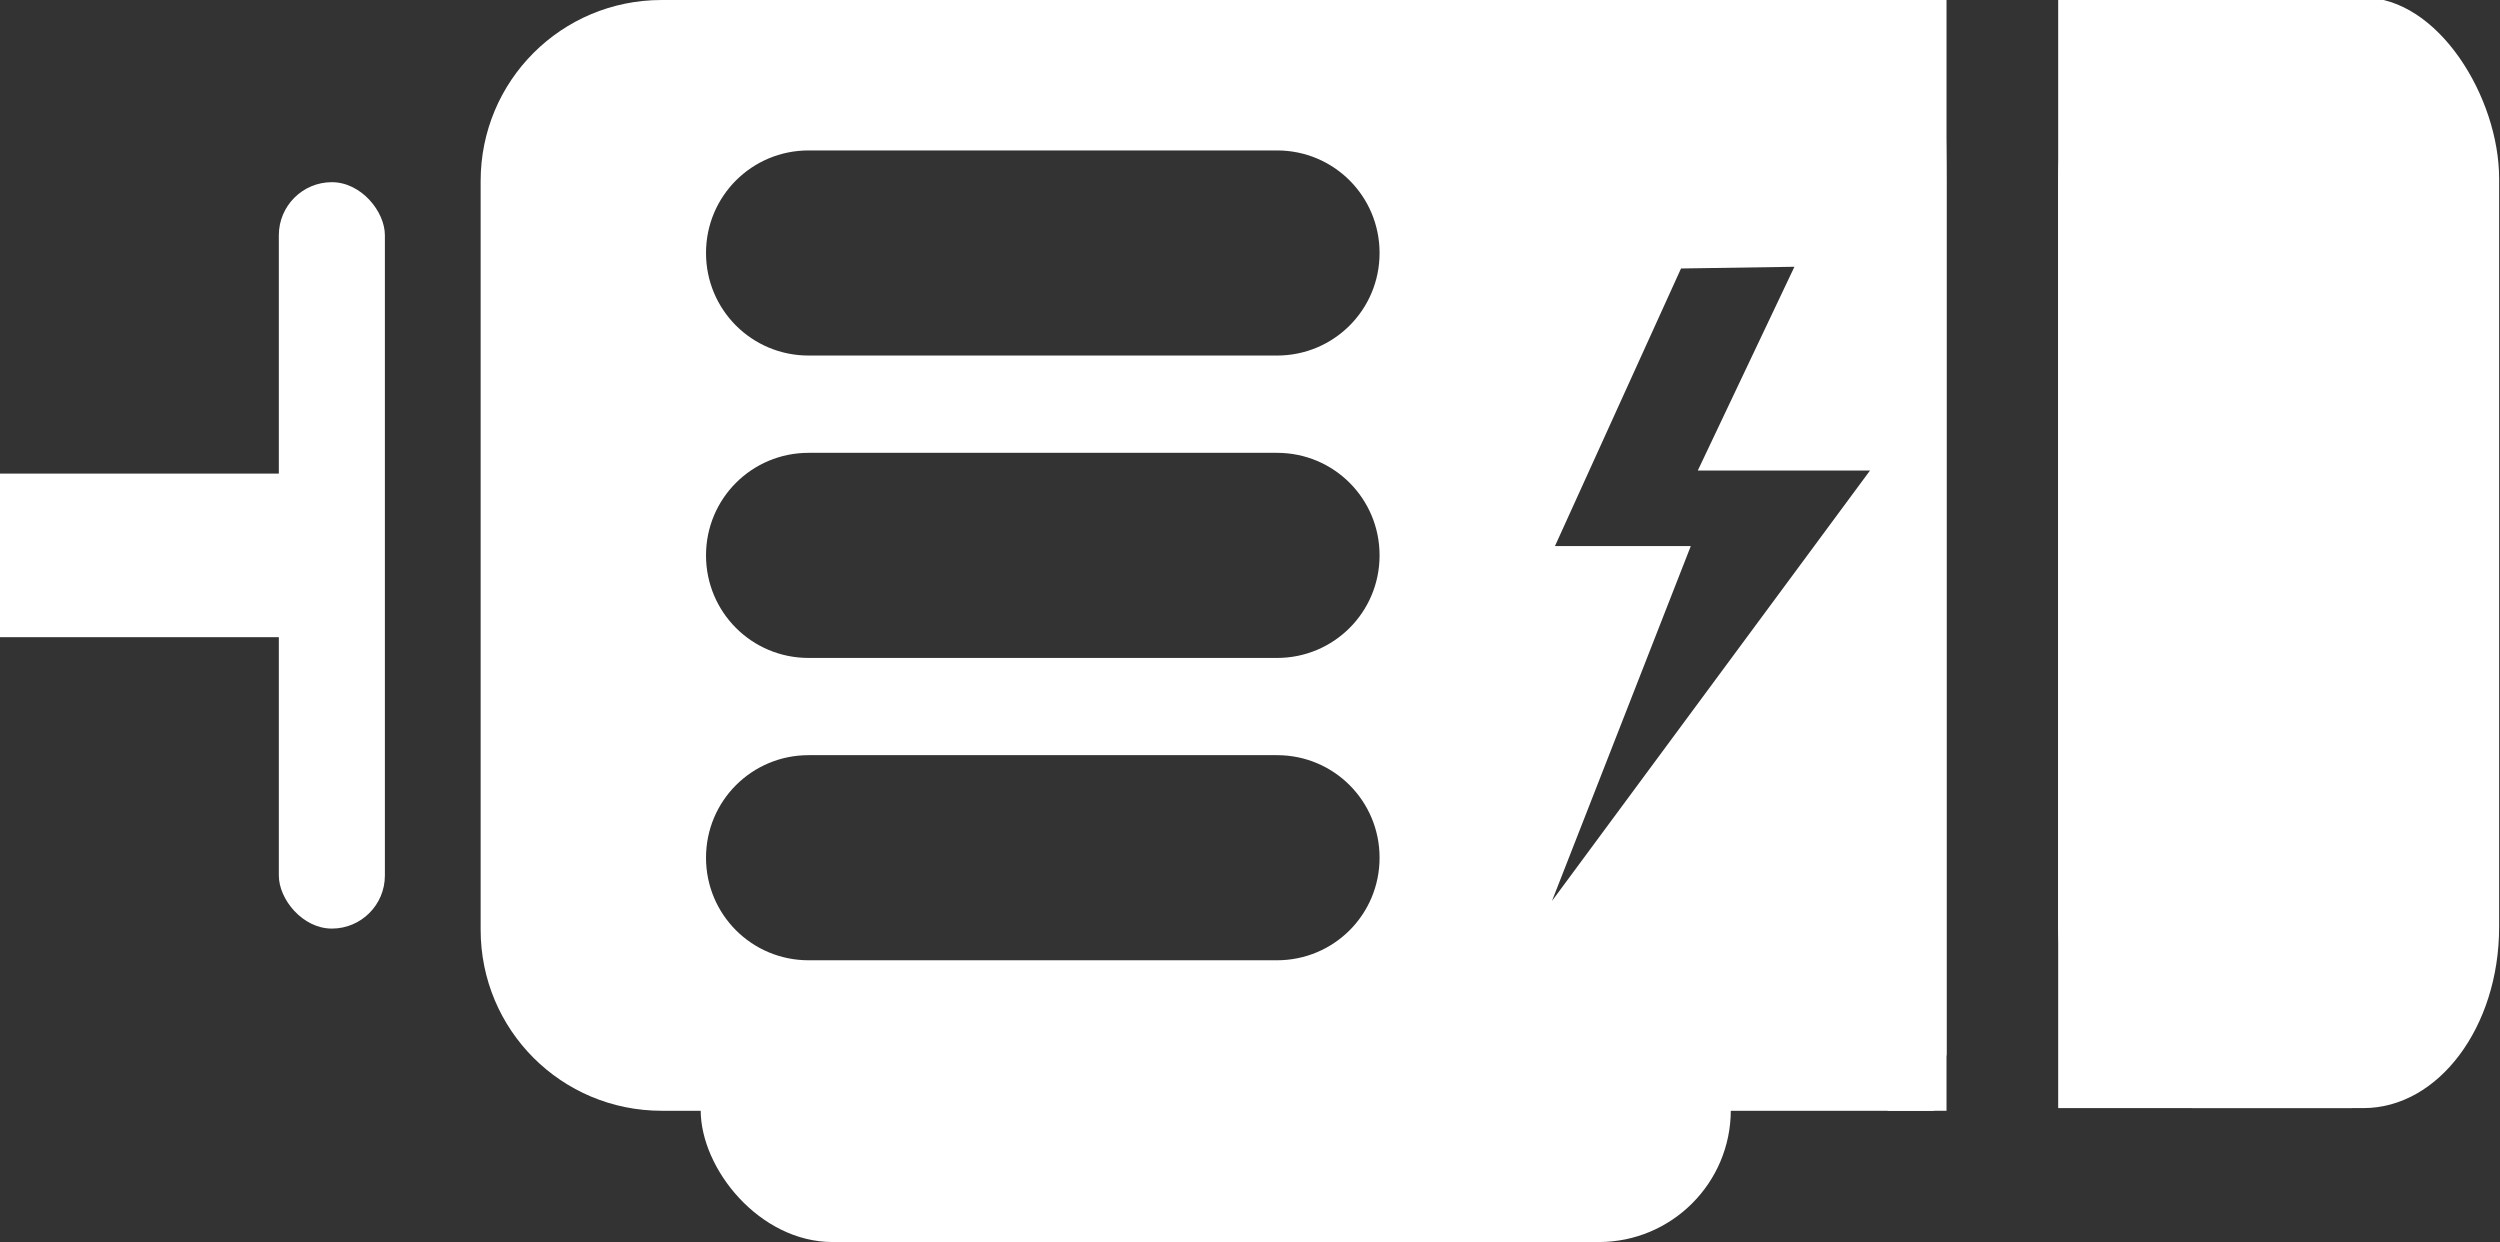
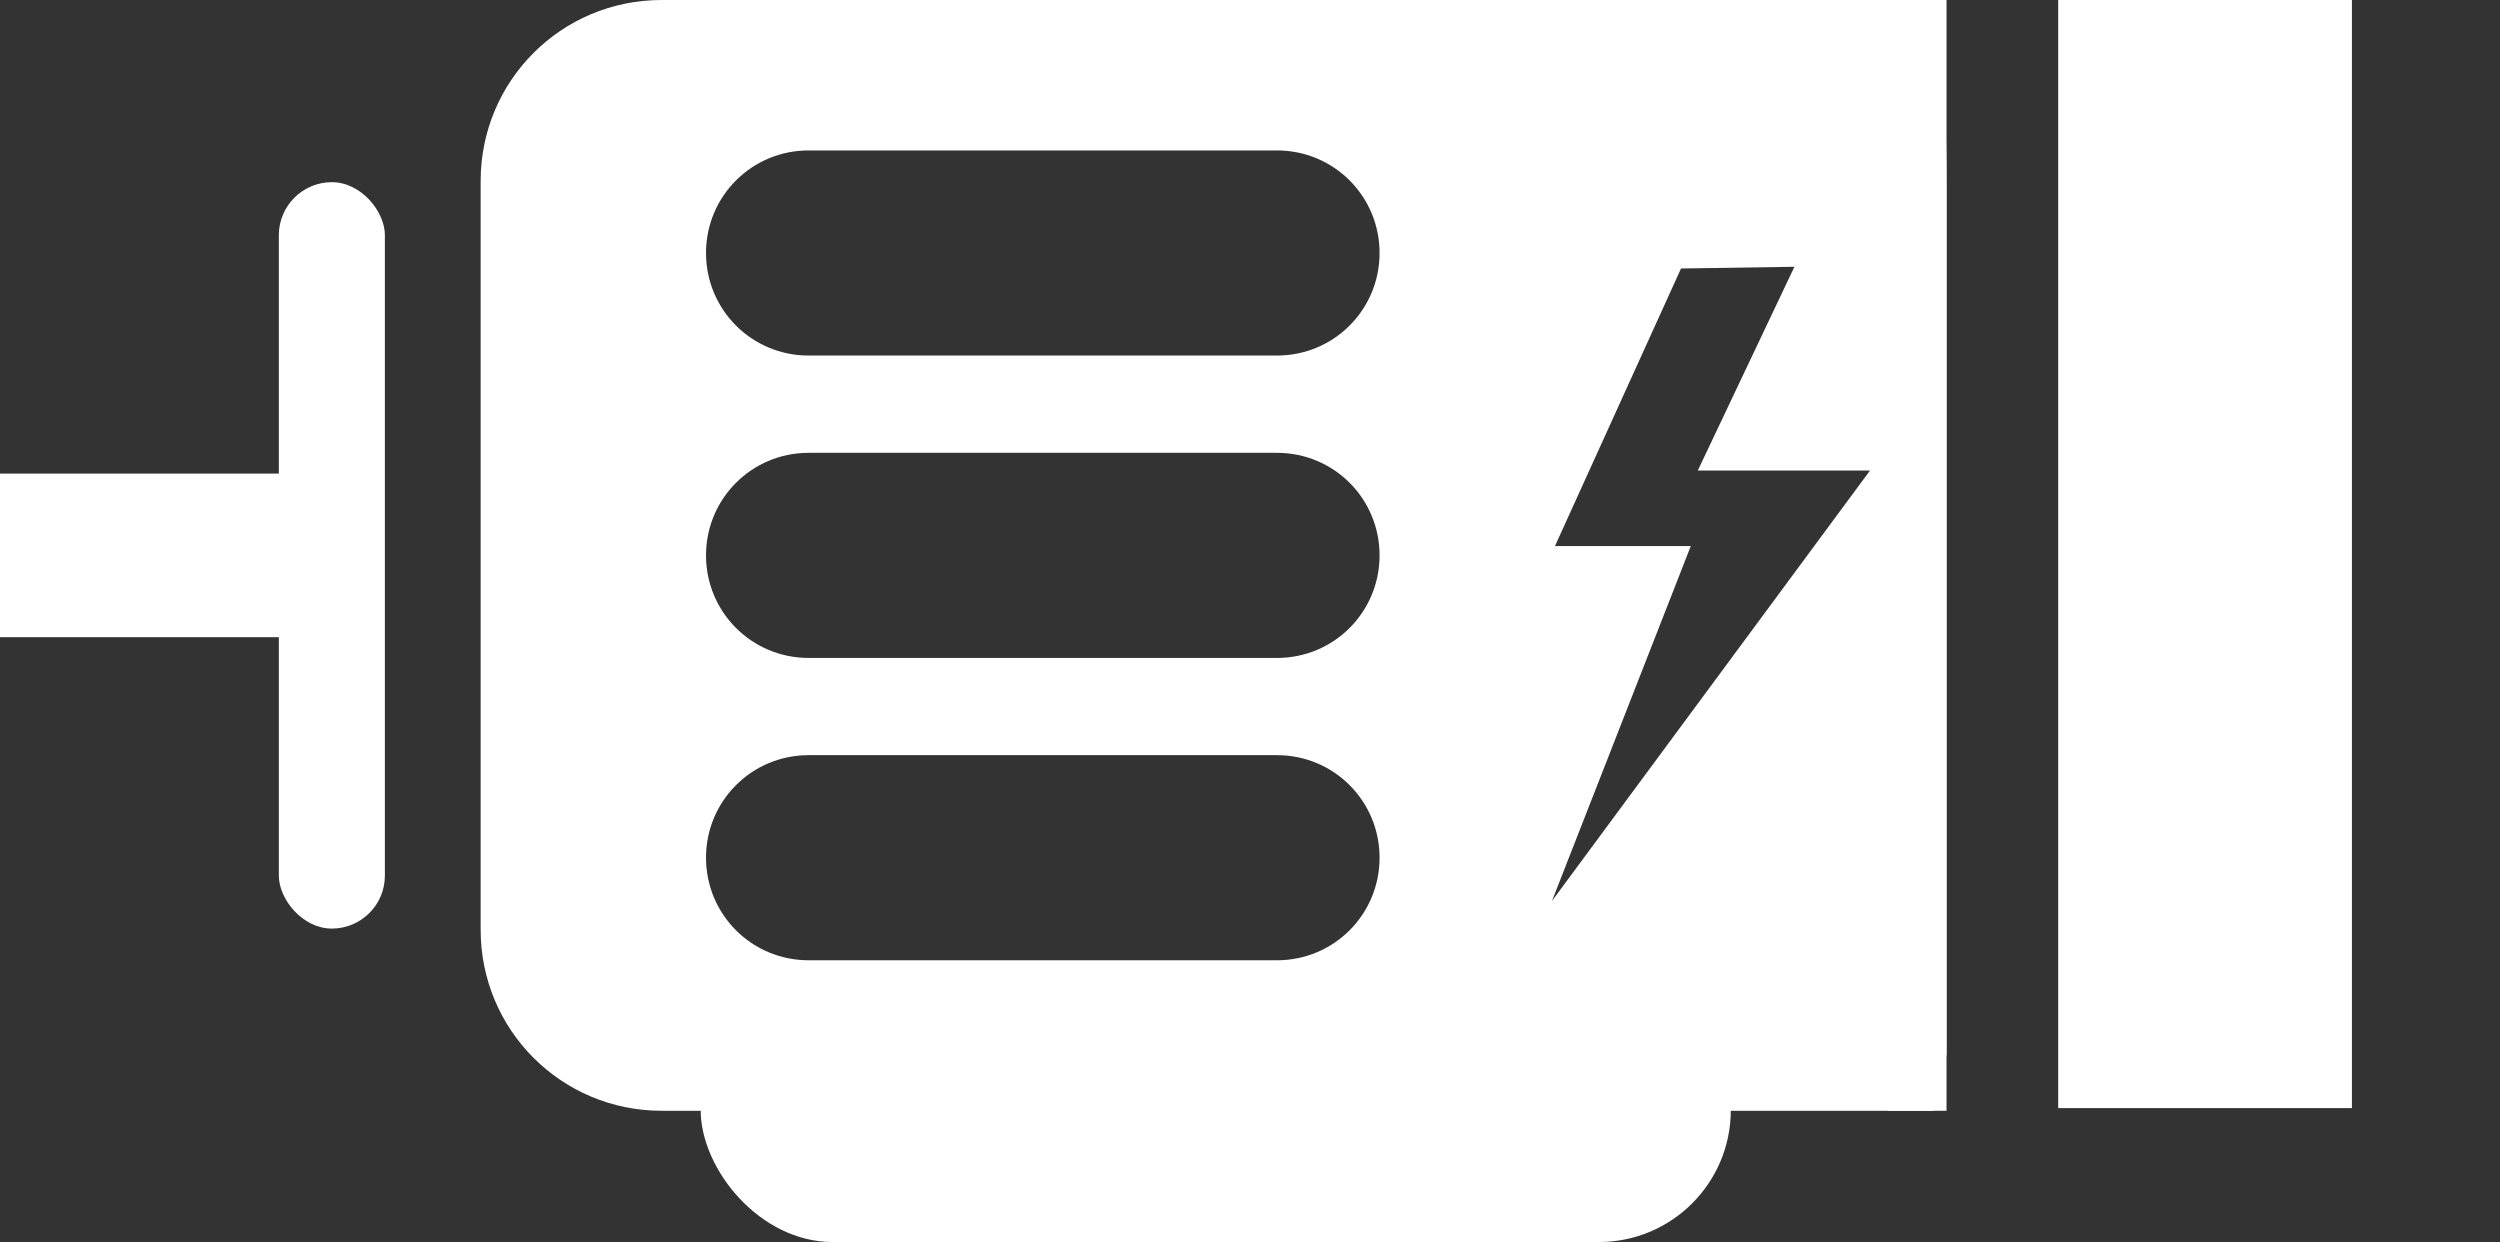
<svg xmlns="http://www.w3.org/2000/svg" id="svg8" version="1.1" viewBox="0 0 39.369 19.558" height="19.558mm" width="39.369mm">
  <rect x="0" y="0" width="39.369" height="19.558" fill="#333333" stroke="none" />
  <defs id="defs2">
    <clipPath id="clipPath4508" clipPathUnits="userSpaceOnUse">
      <rect y="-1329.752" x="-1176.056" height="220.051" width="335.967" id="rect4510" style="fill:#ff0000;fill-opacity:1;fill-rule:evenodd;stroke:none;stroke-width:15.291;stroke-linecap:round;stroke-linejoin:round;stroke-miterlimit:4;stroke-dasharray:none;stroke-dashoffset:0;stroke-opacity:1;paint-order:normal" />
    </clipPath>
  </defs>
  <g transform="translate(-48.727,-110.386)" id="layer1">
    <rect ry="0" y="110.386" x="78.452" height="17.492" width="0.928" id="rect4769-3" style="fill:#fff;fill-opacity:1;fill-rule:evenodd;stroke:none;stroke-width:0.048;stroke-linecap:round;stroke-miterlimit:4;stroke-dasharray:none;stroke-dashoffset:0;stroke-opacity:1" />
    <g style="fill:#fff;fill-opacity:1;stroke:none" transform="matrix(0.542,0,0,0.723,124.401,-57.644)" id="g4891">
-       <rect style="fill:#fff;fill-opacity:1;fill-rule:evenodd;stroke:none;stroke-width:0.209;stroke-linecap:round;stroke-miterlimit:4;stroke-dasharray:none;stroke-dashoffset:0;stroke-opacity:1" id="rect4769-2" width="12.811" height="24.188" x="-79.82" y="232.354" ry="3.942" />
      <rect style="fill:#fff;fill-opacity:1;fill-rule:evenodd;stroke:none;stroke-width:0.17;stroke-linecap:round;stroke-miterlimit:4;stroke-dasharray:none;stroke-dashoffset:0;stroke-opacity:1" id="rect4769-2-9" width="8.534" height="24.188" x="-79.82" y="232.354" ry="0" />
    </g>
    <rect ry="2.078" y="125.789" x="59.761" height="4.156" width="16.222" id="rect4769-2-8" style="fill:#fff;fill-opacity:1;fill-rule:evenodd;stroke:none;stroke-width:0.097;stroke-linecap:round;stroke-miterlimit:4;stroke-dasharray:none;stroke-dashoffset:0;stroke-opacity:1" />
    <rect ry="0.835" y="113.255" x="53.118" height="11.754" width="1.67" id="rect4953" style="fill:#fff;fill-opacity:1;fill-rule:evenodd;stroke:none;stroke-width:0.206;stroke-linecap:round;stroke-miterlimit:4;stroke-dasharray:none;stroke-dashoffset:0;stroke-opacity:1" />
    <rect ry="0" y="117.844" x="48.727" height="2.576" width="5.638" id="rect4955" style="fill:#fff;fill-opacity:1;fill-rule:evenodd;stroke:none;stroke-width:0.184;stroke-linecap:round;stroke-miterlimit:4;stroke-dasharray:none;stroke-dashoffset:0;stroke-opacity:1" />
    <path id="rect4773-6" d="m 59.147,110.386 c -1.579,0 -2.851,1.271 -2.851,2.851 v 11.79 c 0,1.579 1.271,2.851 2.851,2.851 h 20.034 l 0.199,-0.891 V 113.237 c 0,-1.579 -0.136,-2.851 -0.136,-2.851 z m 2.313,2.369 h 7.377 c 0.895,0 1.615,0.721 1.615,1.615 0,0.895 -0.721,1.615 -1.615,1.615 H 61.46 c -0.895,0 -1.615,-0.721 -1.615,-1.615 0,-0.895 0.721,-1.615 1.615,-1.615 z m 15.525,1.832 -1.522,3.209 h 2.712 l -5.008,6.778 2.186,-5.589 H 73.214 l 1.985,-4.371 z M 61.46,117.517 h 7.377 c 0.895,0 1.615,0.72 1.615,1.615 0,0.895 -0.721,1.615 -1.615,1.615 H 61.46 c -0.895,0 -1.615,-0.721 -1.615,-1.615 0,-0.895 0.721,-1.615 1.615,-1.615 z m 0,4.761 h 7.377 c 0.895,0 1.615,0.721 1.615,1.615 0,0.895 -0.721,1.615 -1.615,1.615 H 61.46 c -0.895,0 -1.615,-0.721 -1.615,-1.615 0,-0.895 0.721,-1.615 1.615,-1.615 z" style="fill:#fff;fill-opacity:1;fill-rule:evenodd;stroke:none;stroke-width:0.191;stroke-linecap:round;stroke-miterlimit:4;stroke-dasharray:none;stroke-dashoffset:0;stroke-opacity:1" />
  </g>
</svg>